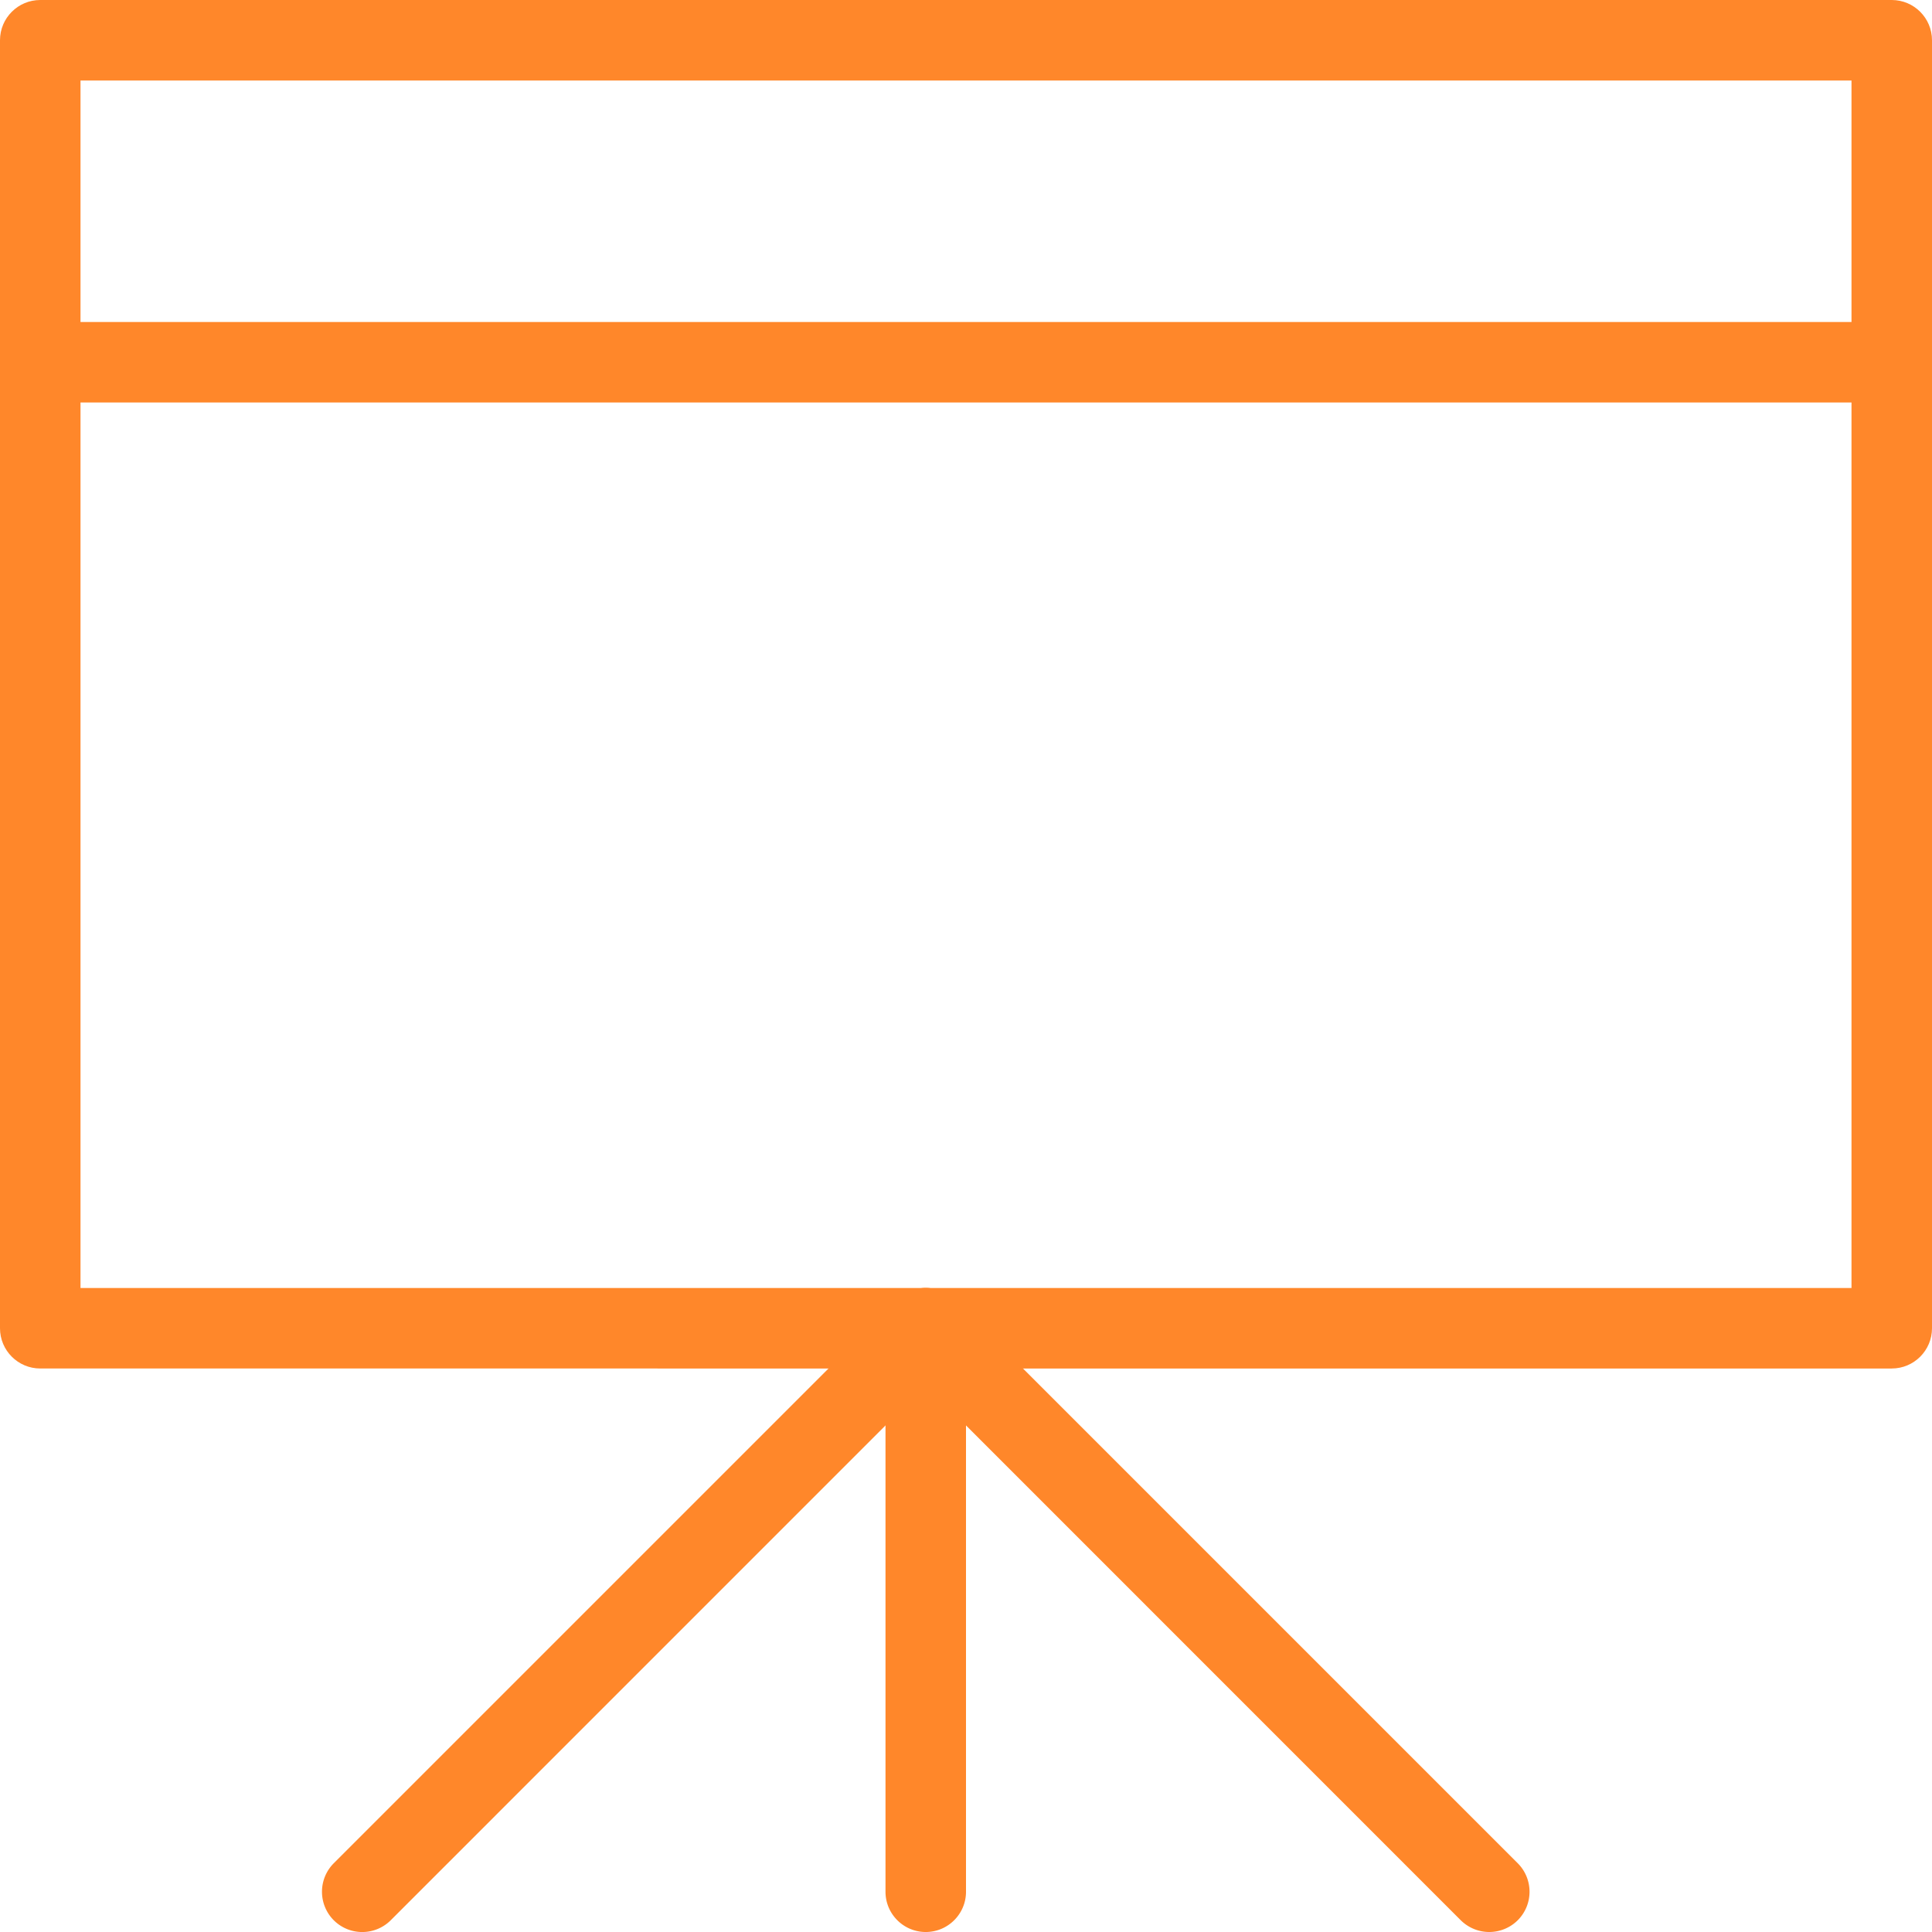
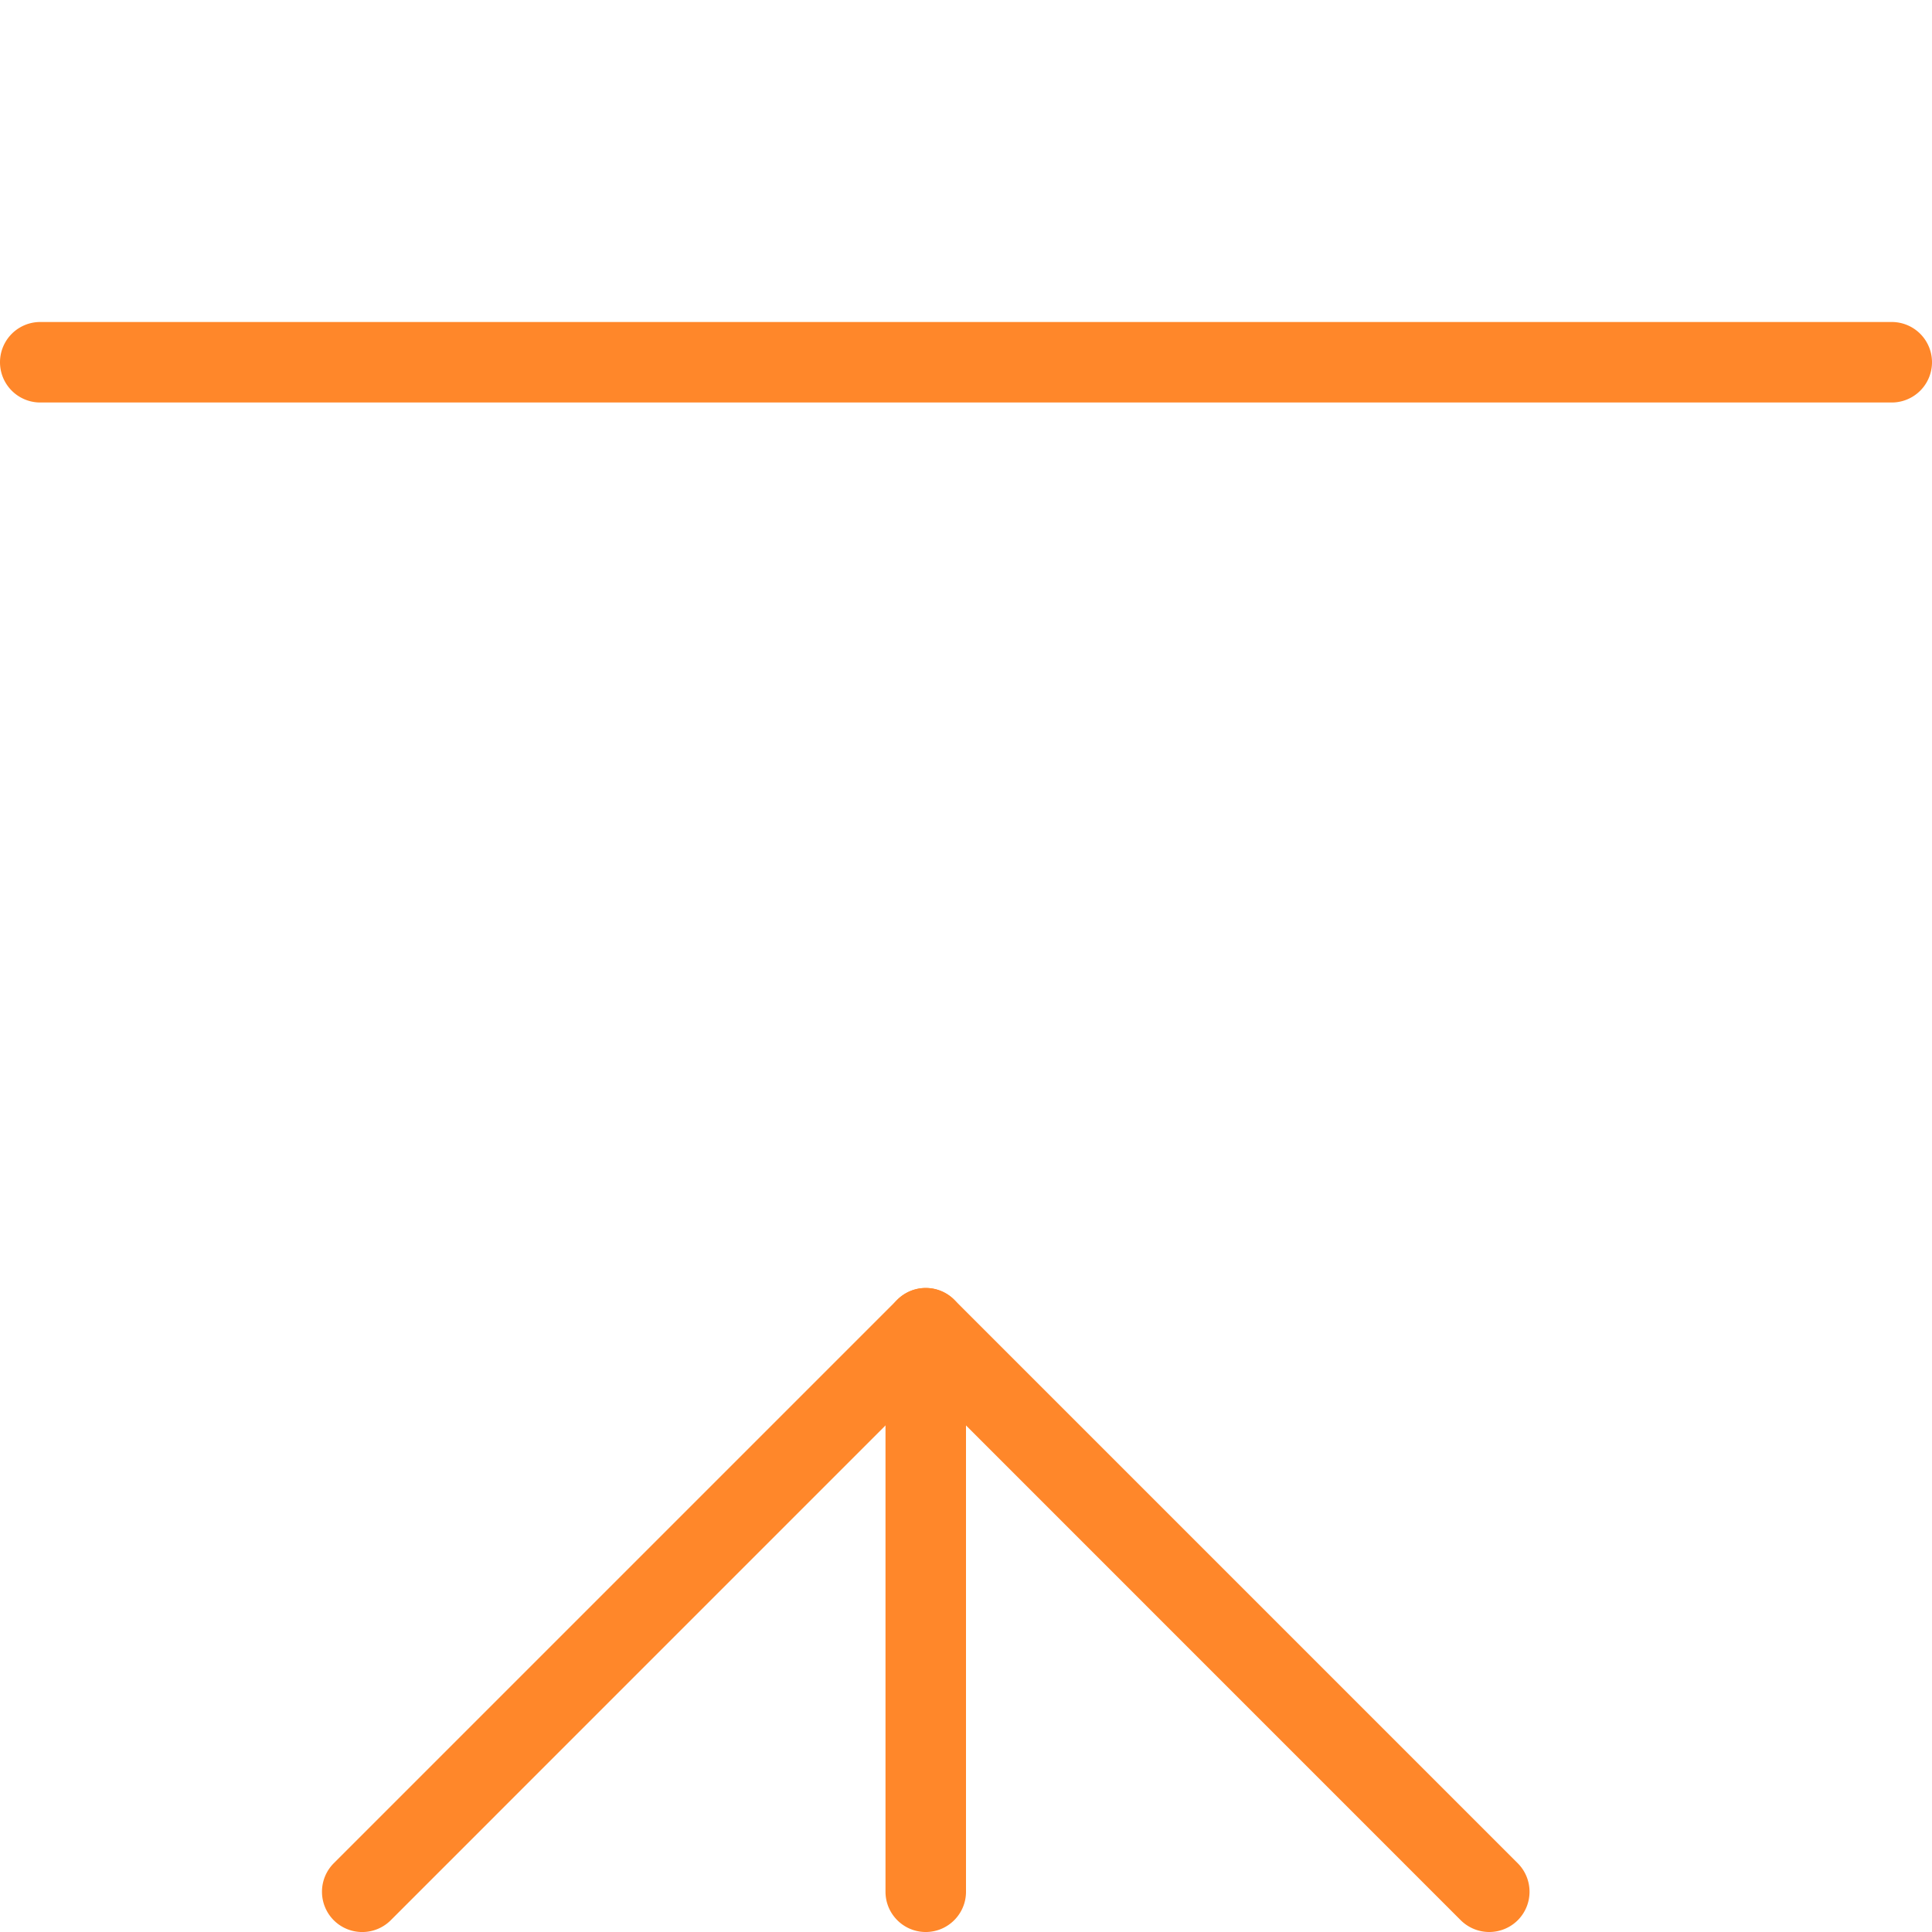
<svg xmlns="http://www.w3.org/2000/svg" width="60" height="60" viewBox="0 0 60 60">
  <g fill="#FF872A" fill-rule="evenodd">
-     <path d="M2.5 40h55V2.5h-55V40zm56.25 2.5H1.25C.56 42.5 0 41.94 0 41.25v-40C0 .56.56 0 1.25 0h57.5C59.44 0 60 .56 60 1.25v40c0 .69-.56 1.25-1.25 1.25z" />
    <path d="M28.75 60c-.69 0-1.25-.56-1.25-1.25v-17.5a1.25 1.25 0 0 1 2.5 0v17.5c0 .69-.56 1.25-1.25 1.25" />
    <path d="M46.25 60c-.32 0-.64-.123-.885-.365L28.75 43.018 12.135 59.635c-.49.488-1.28.488-1.77 0a1.254 1.254 0 0 1 0-1.77l17.5-17.5a1.254 1.254 0 0 1 1.77 0l17.5 17.5c.488.49.488 1.28 0 1.77a1.256 1.256 0 0 1-.885.365M58.75 12.5H1.25a1.25 1.25 0 0 1 0-2.5h57.5a1.25 1.25 0 0 1 0 2.5" />
  </g>
</svg>